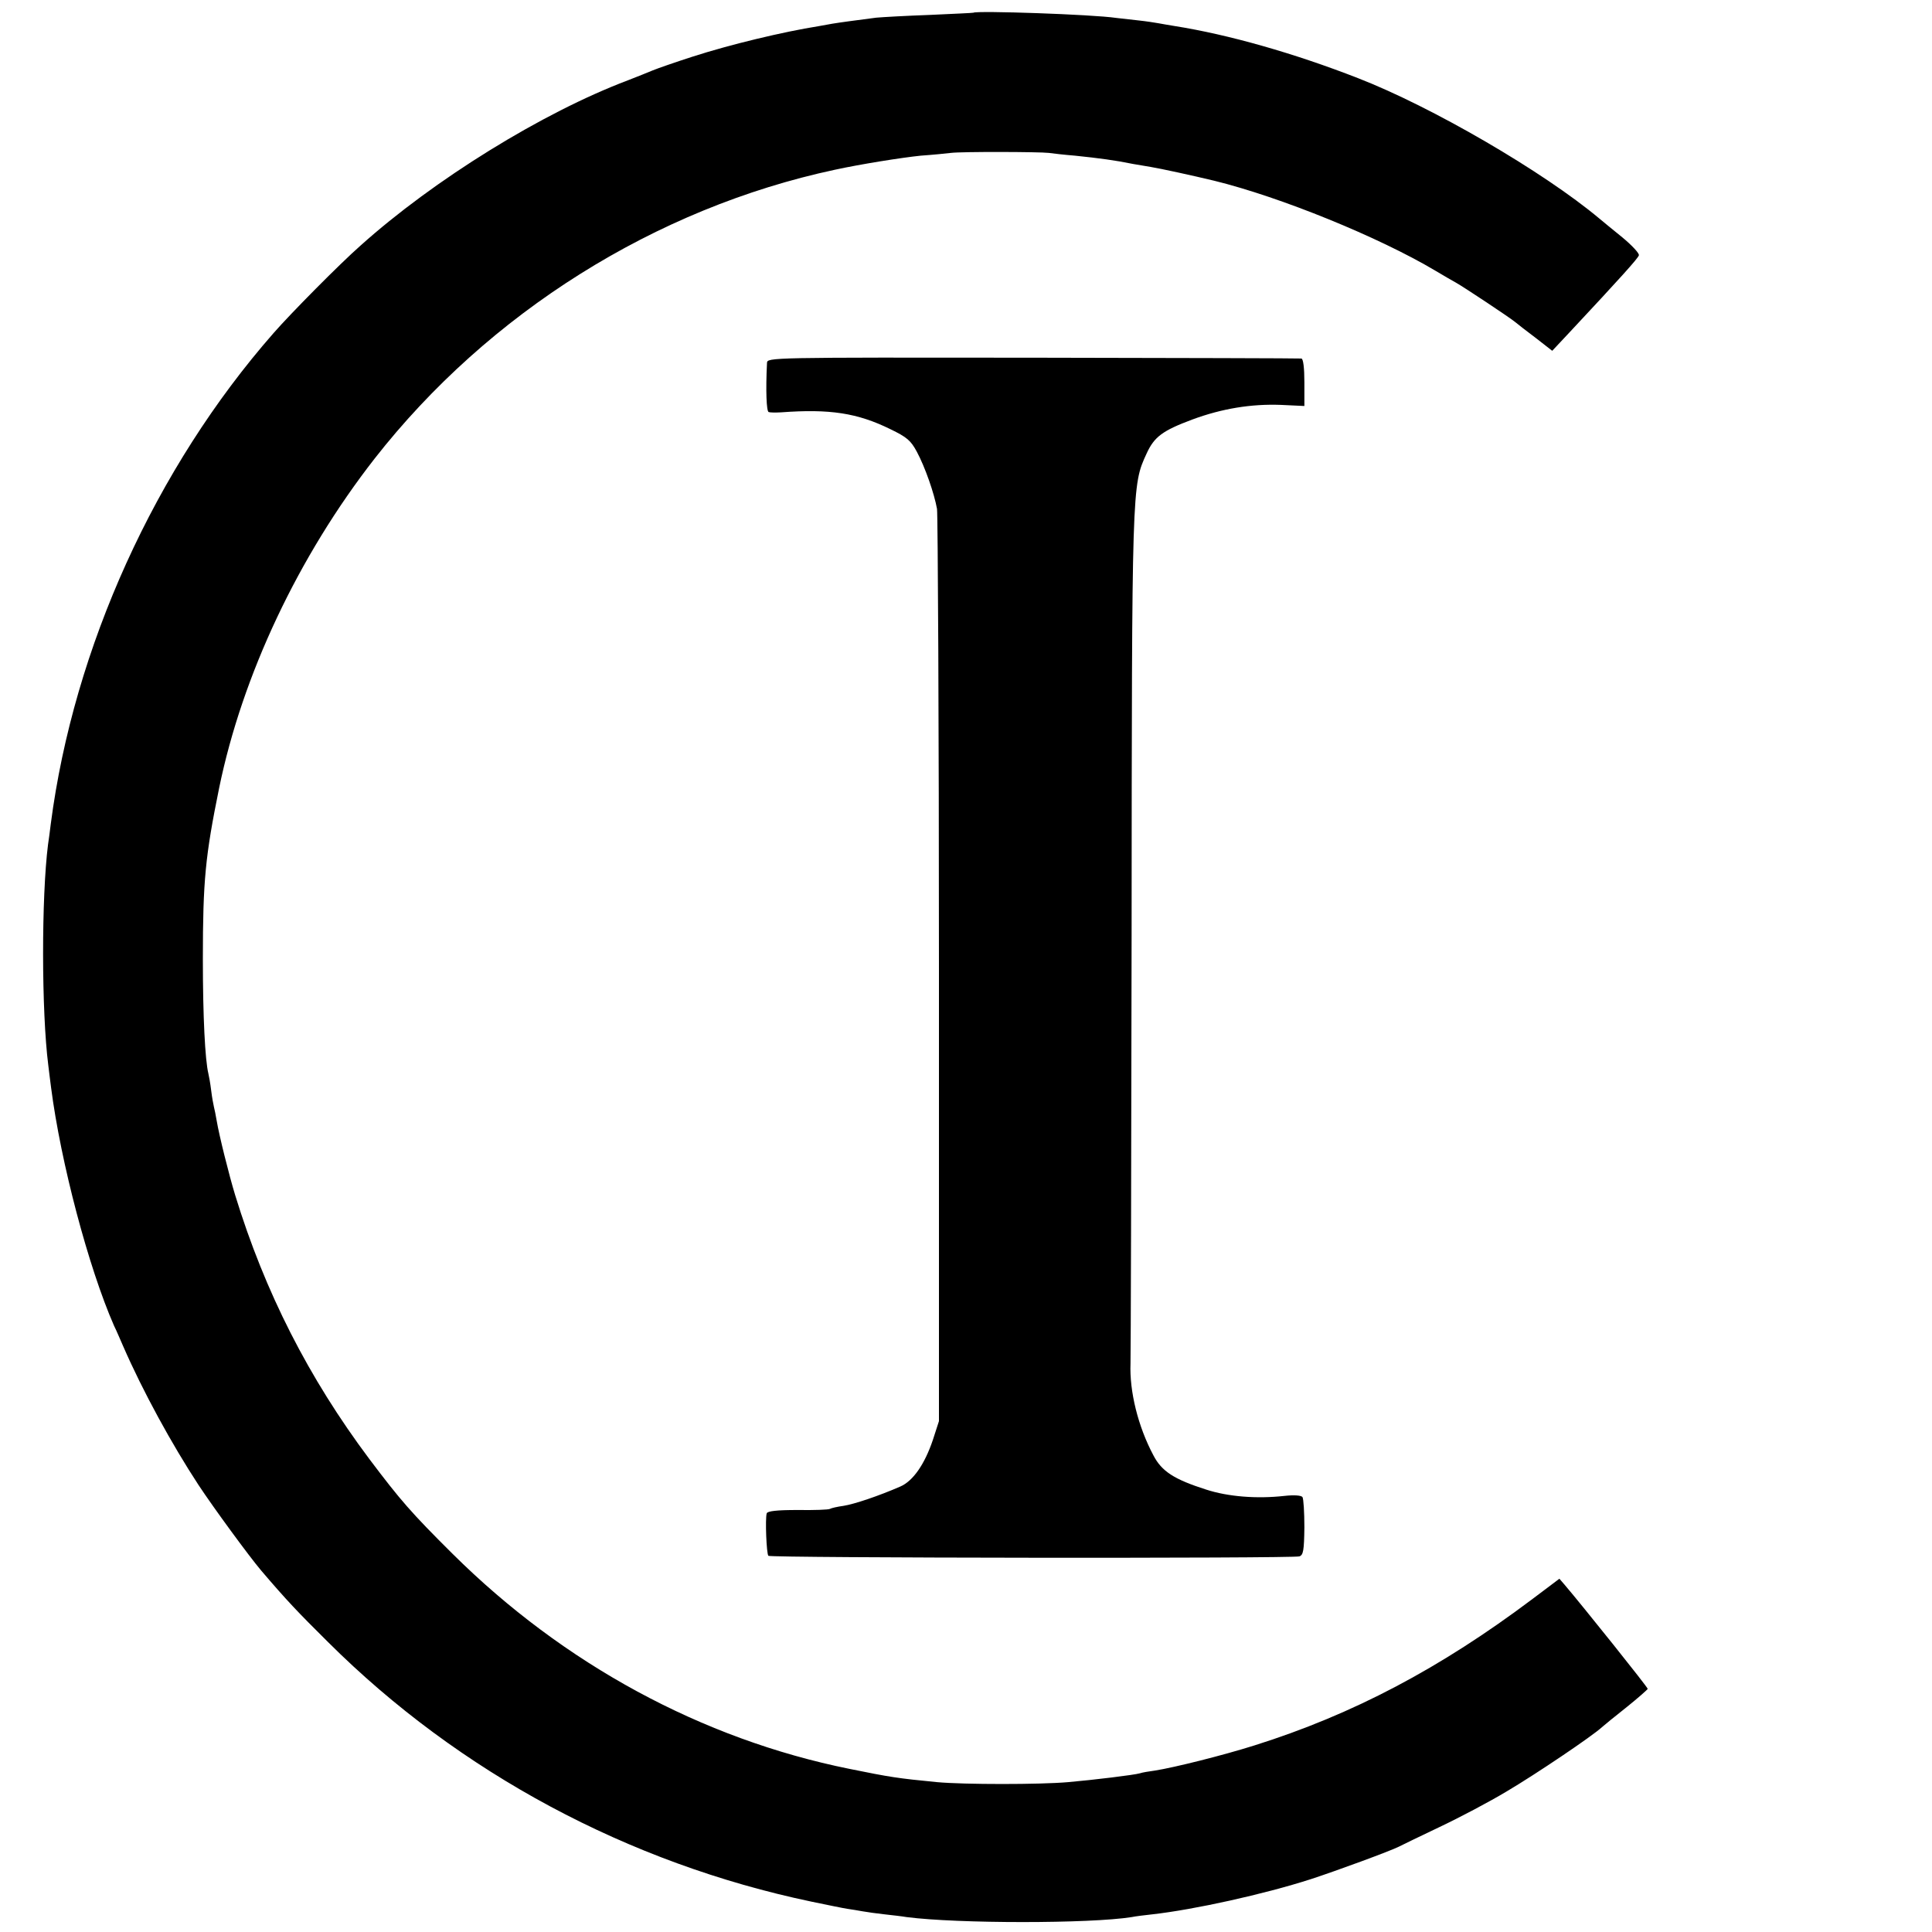
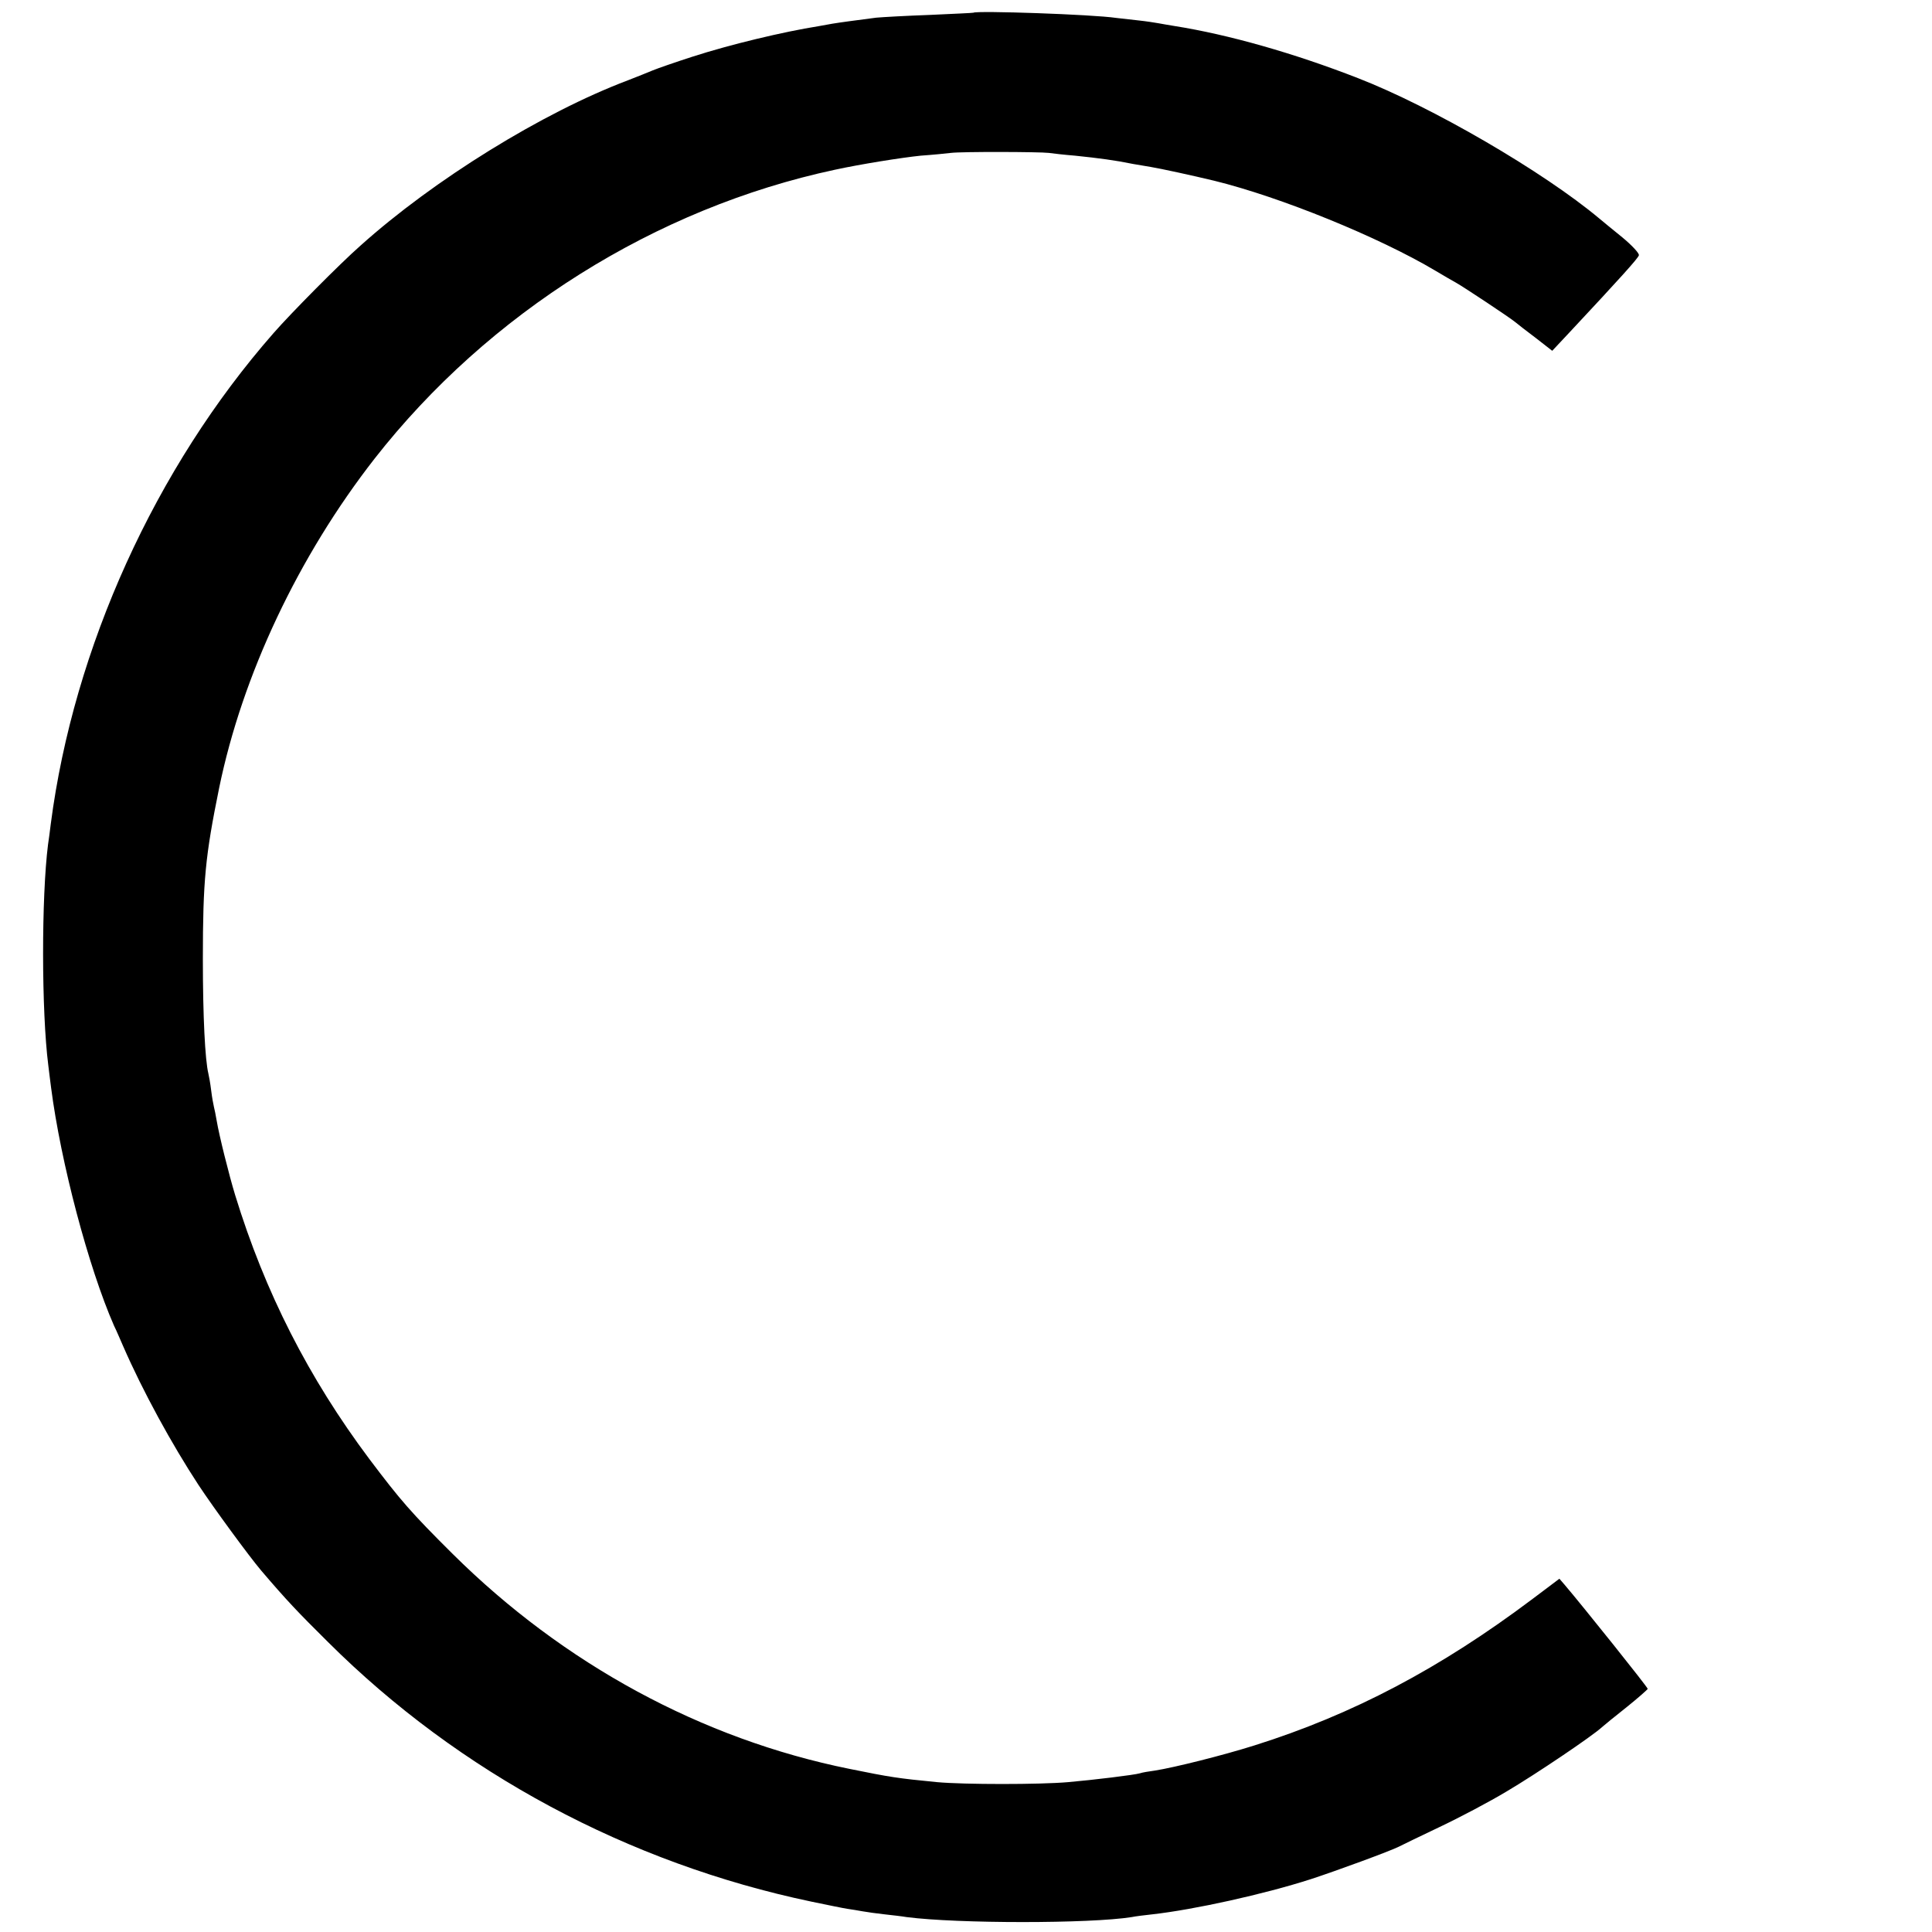
<svg xmlns="http://www.w3.org/2000/svg" version="1.0" width="700pt" height="700pt" viewBox="0 0 700 700" preserveAspectRatio="xMidYMid meet">
  <g transform="translate(0,700) scale(0.1,-0.1)" fill="#000000" stroke="none">
    <path d="M3527 6954 c-1 -1 -72 -4 -157 -8 -85 -3 -173 -8 -195 -10 -77 -10 -130 -17 -160 -22 -16 -3 -39 -7 -50 -9 -126 -20 -319 -66 -458 -111 -62 -20 -125 -42 -142 -49 -16 -7 -57 -23 -90 -36 -310 -117 -704 -361 -969 -599 -76 -67 -253 -246 -315 -317 -428 -488 -724 -1140 -807 -1778 -3 -27 -8 -61 -10 -75 -24 -190 -24 -603 1 -800 2 -19 7 -55 10 -80 35 -272 136 -653 228 -863 10 -20 24 -54 33 -74 71 -163 176 -355 273 -503 54 -82 183 -258 227 -310 93 -109 132 -150 243 -260 475 -473 1088 -801 1751 -940 58 -12 116 -24 130 -26 14 -2 39 -6 55 -9 17 -3 52 -8 80 -11 27 -3 63 -7 80 -10 185 -24 665 -24 815 0 14 3 48 7 75 10 152 17 405 73 573 127 98 32 288 102 320 118 9 5 76 37 147 71 72 34 182 92 245 130 105 62 311 201 344 232 8 7 48 40 90 73 41 33 75 63 76 66 0 6 -237 302 -301 377 l-19 22 -97 -73 c-335 -252 -652 -419 -1008 -531 -114 -36 -290 -80 -360 -91 -22 -3 -47 -7 -55 -10 -20 -6 -168 -24 -260 -32 -102 -9 -377 -9 -475 0 -144 14 -169 18 -317 48 -535 108 -1036 380 -1438 779 -150 149 -189 194 -302 344 -220 294 -378 604 -486 956 -22 72 -58 216 -67 270 -3 19 -8 42 -10 50 -2 8 -7 35 -10 60 -3 25 -8 52 -10 60 -12 50 -20 206 -20 415 0 285 9 374 59 620 84 409 287 839 563 1193 413 528 1018 908 1668 1047 92 20 242 44 311 51 43 3 93 8 109 10 40 5 323 4 355 0 14 -2 57 -7 95 -10 87 -9 147 -17 210 -30 11 -2 40 -7 65 -11 36 -6 147 -30 230 -50 240 -59 596 -204 801 -326 30 -18 63 -37 74 -43 27 -15 196 -127 215 -143 8 -7 42 -33 75 -58 l59 -46 61 65 c186 199 250 270 253 281 2 7 -25 36 -60 65 -35 28 -72 59 -83 68 -203 170 -607 405 -875 509 -231 90 -469 158 -666 189 -20 3 -46 8 -58 10 -11 2 -43 7 -71 10 -27 3 -63 7 -80 9 -87 13 -507 27 -518 19z" />
-     <path d="M2779 5685 c-5 -100 -2 -175 6 -178 6 -2 26 -2 45 -1 176 13 276 -2 396 -61 60 -29 74 -41 96 -82 30 -56 63 -151 73 -207 3 -22 7 -774 7 -1672 l0 -1633 -22 -68 c-30 -89 -72 -149 -118 -169 -78 -34 -167 -64 -206 -70 -22 -3 -44 -8 -49 -11 -5 -3 -57 -5 -117 -4 -76 0 -109 -4 -112 -12 -6 -19 -1 -147 6 -154 8 -8 1901 -10 1924 -2 14 5 17 21 18 105 0 54 -3 104 -7 110 -5 6 -30 8 -66 4 -99 -11 -203 -3 -283 23 -116 37 -161 66 -191 124 -56 105 -87 232 -83 333 1 25 3 725 4 1555 1 1631 1 1626 54 1741 28 62 59 84 166 124 108 40 214 57 321 53 l85 -4 0 86 c0 51 -4 86 -11 86 -5 1 -443 2 -972 3 -956 1 -963 1 -964 -19z" />
  </g>
</svg>